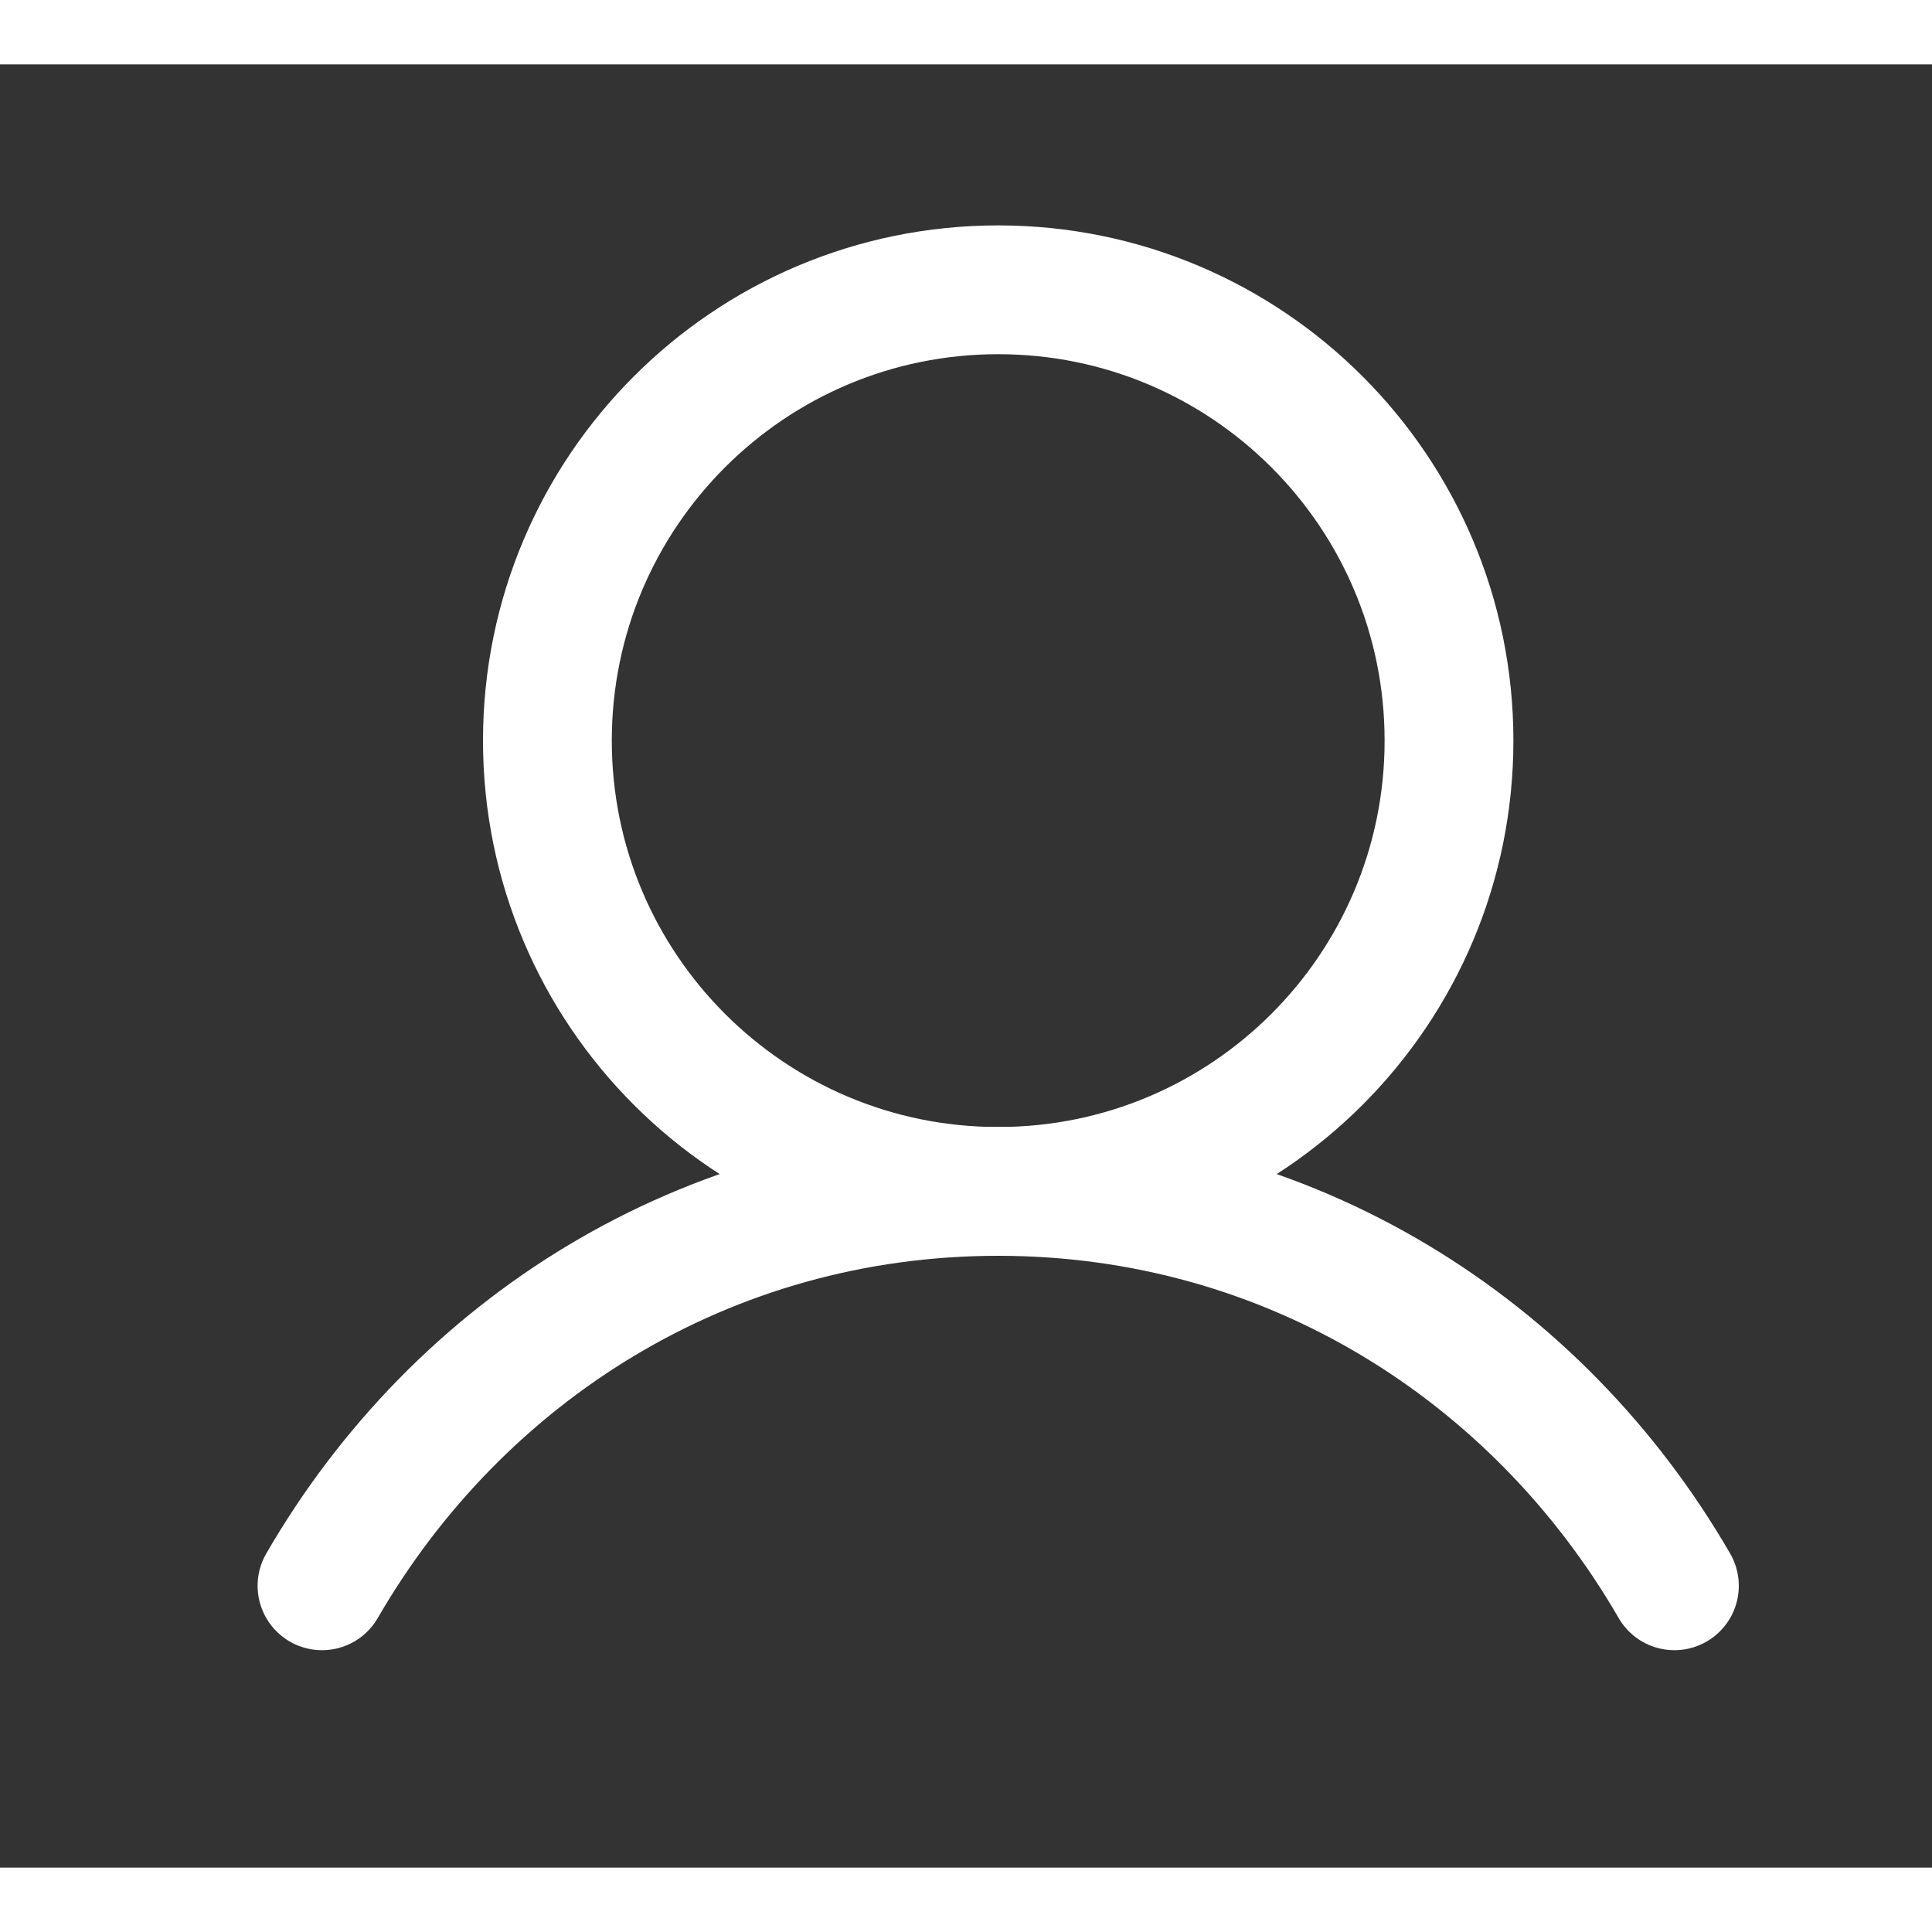
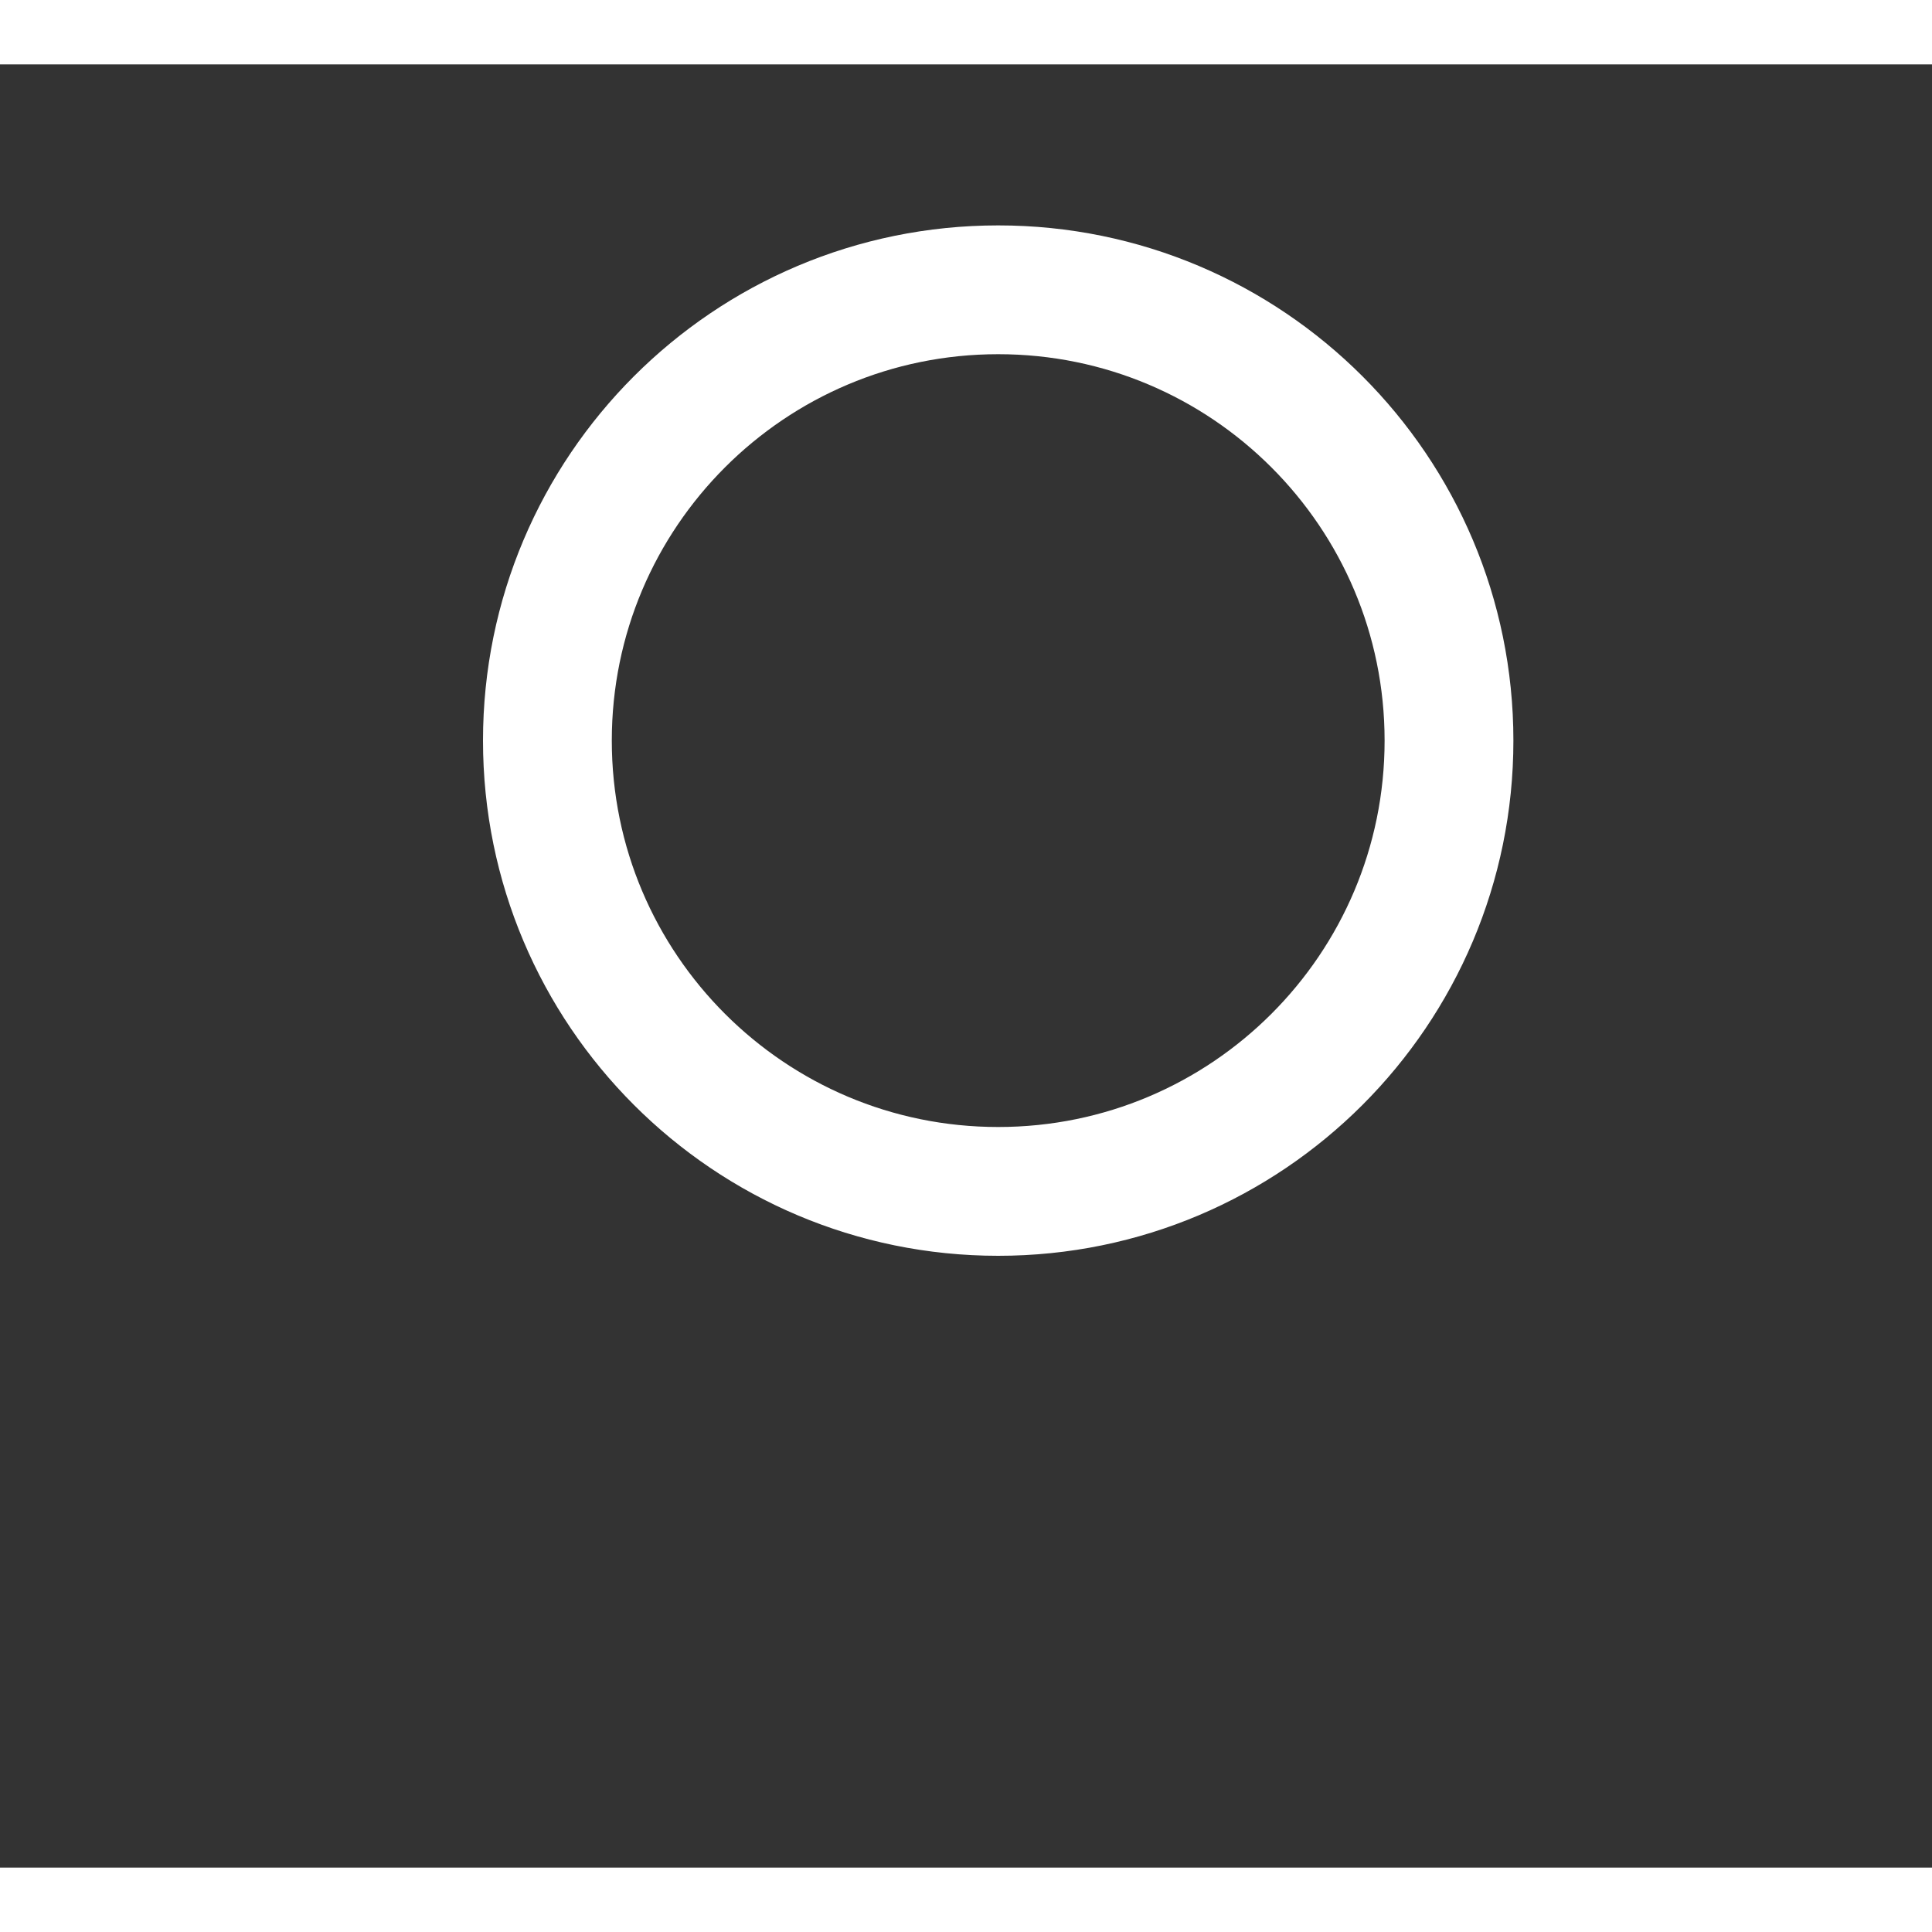
<svg xmlns="http://www.w3.org/2000/svg" width="28" height="28" viewBox="0 0 15 14" fill="none" aria-hidden="true">
  <rect x="0" y="0" width="15" height="14" fill="#333333" stroke="none" />
  <g clip-path="url(#clip0_4276_2523)" fill="none">
-     <path d="M7.75 8.75C9.683 8.75 11.25 7.183 11.25 5.25C11.25 3.317 9.683 1.75 7.75 1.75C5.817 1.75 4.25 3.317 4.25 5.25C4.25 7.183 5.817 8.75 7.75 8.75Z" stroke="#FFFFFF" stroke-width="1" stroke-linecap="round" stroke-linejoin="round" fill="none" />
-     <path d="M2.5 11.812C3.559 9.982 5.483 8.75 7.75 8.75C10.017 8.75 11.941 9.982 13 11.812" stroke="#FFFFFF" stroke-width="1" stroke-linecap="round" stroke-linejoin="round" fill="none" />
+     <path d="M7.75 8.75C9.683 8.75 11.25 7.183 11.25 5.25C11.25 3.317 9.683 1.75 7.75 1.75C5.817 1.75 4.25 3.317 4.25 5.25C4.25 7.183 5.817 8.75 7.75 8.75" stroke="#FFFFFF" stroke-width="1" stroke-linecap="round" stroke-linejoin="round" fill="none" />
  </g>
  <defs>
    <clipPath id="clip0_4276_2523">
      <rect width="14" height="14" fill="white" transform="translate(0.75)" />
    </clipPath>
  </defs>
</svg>